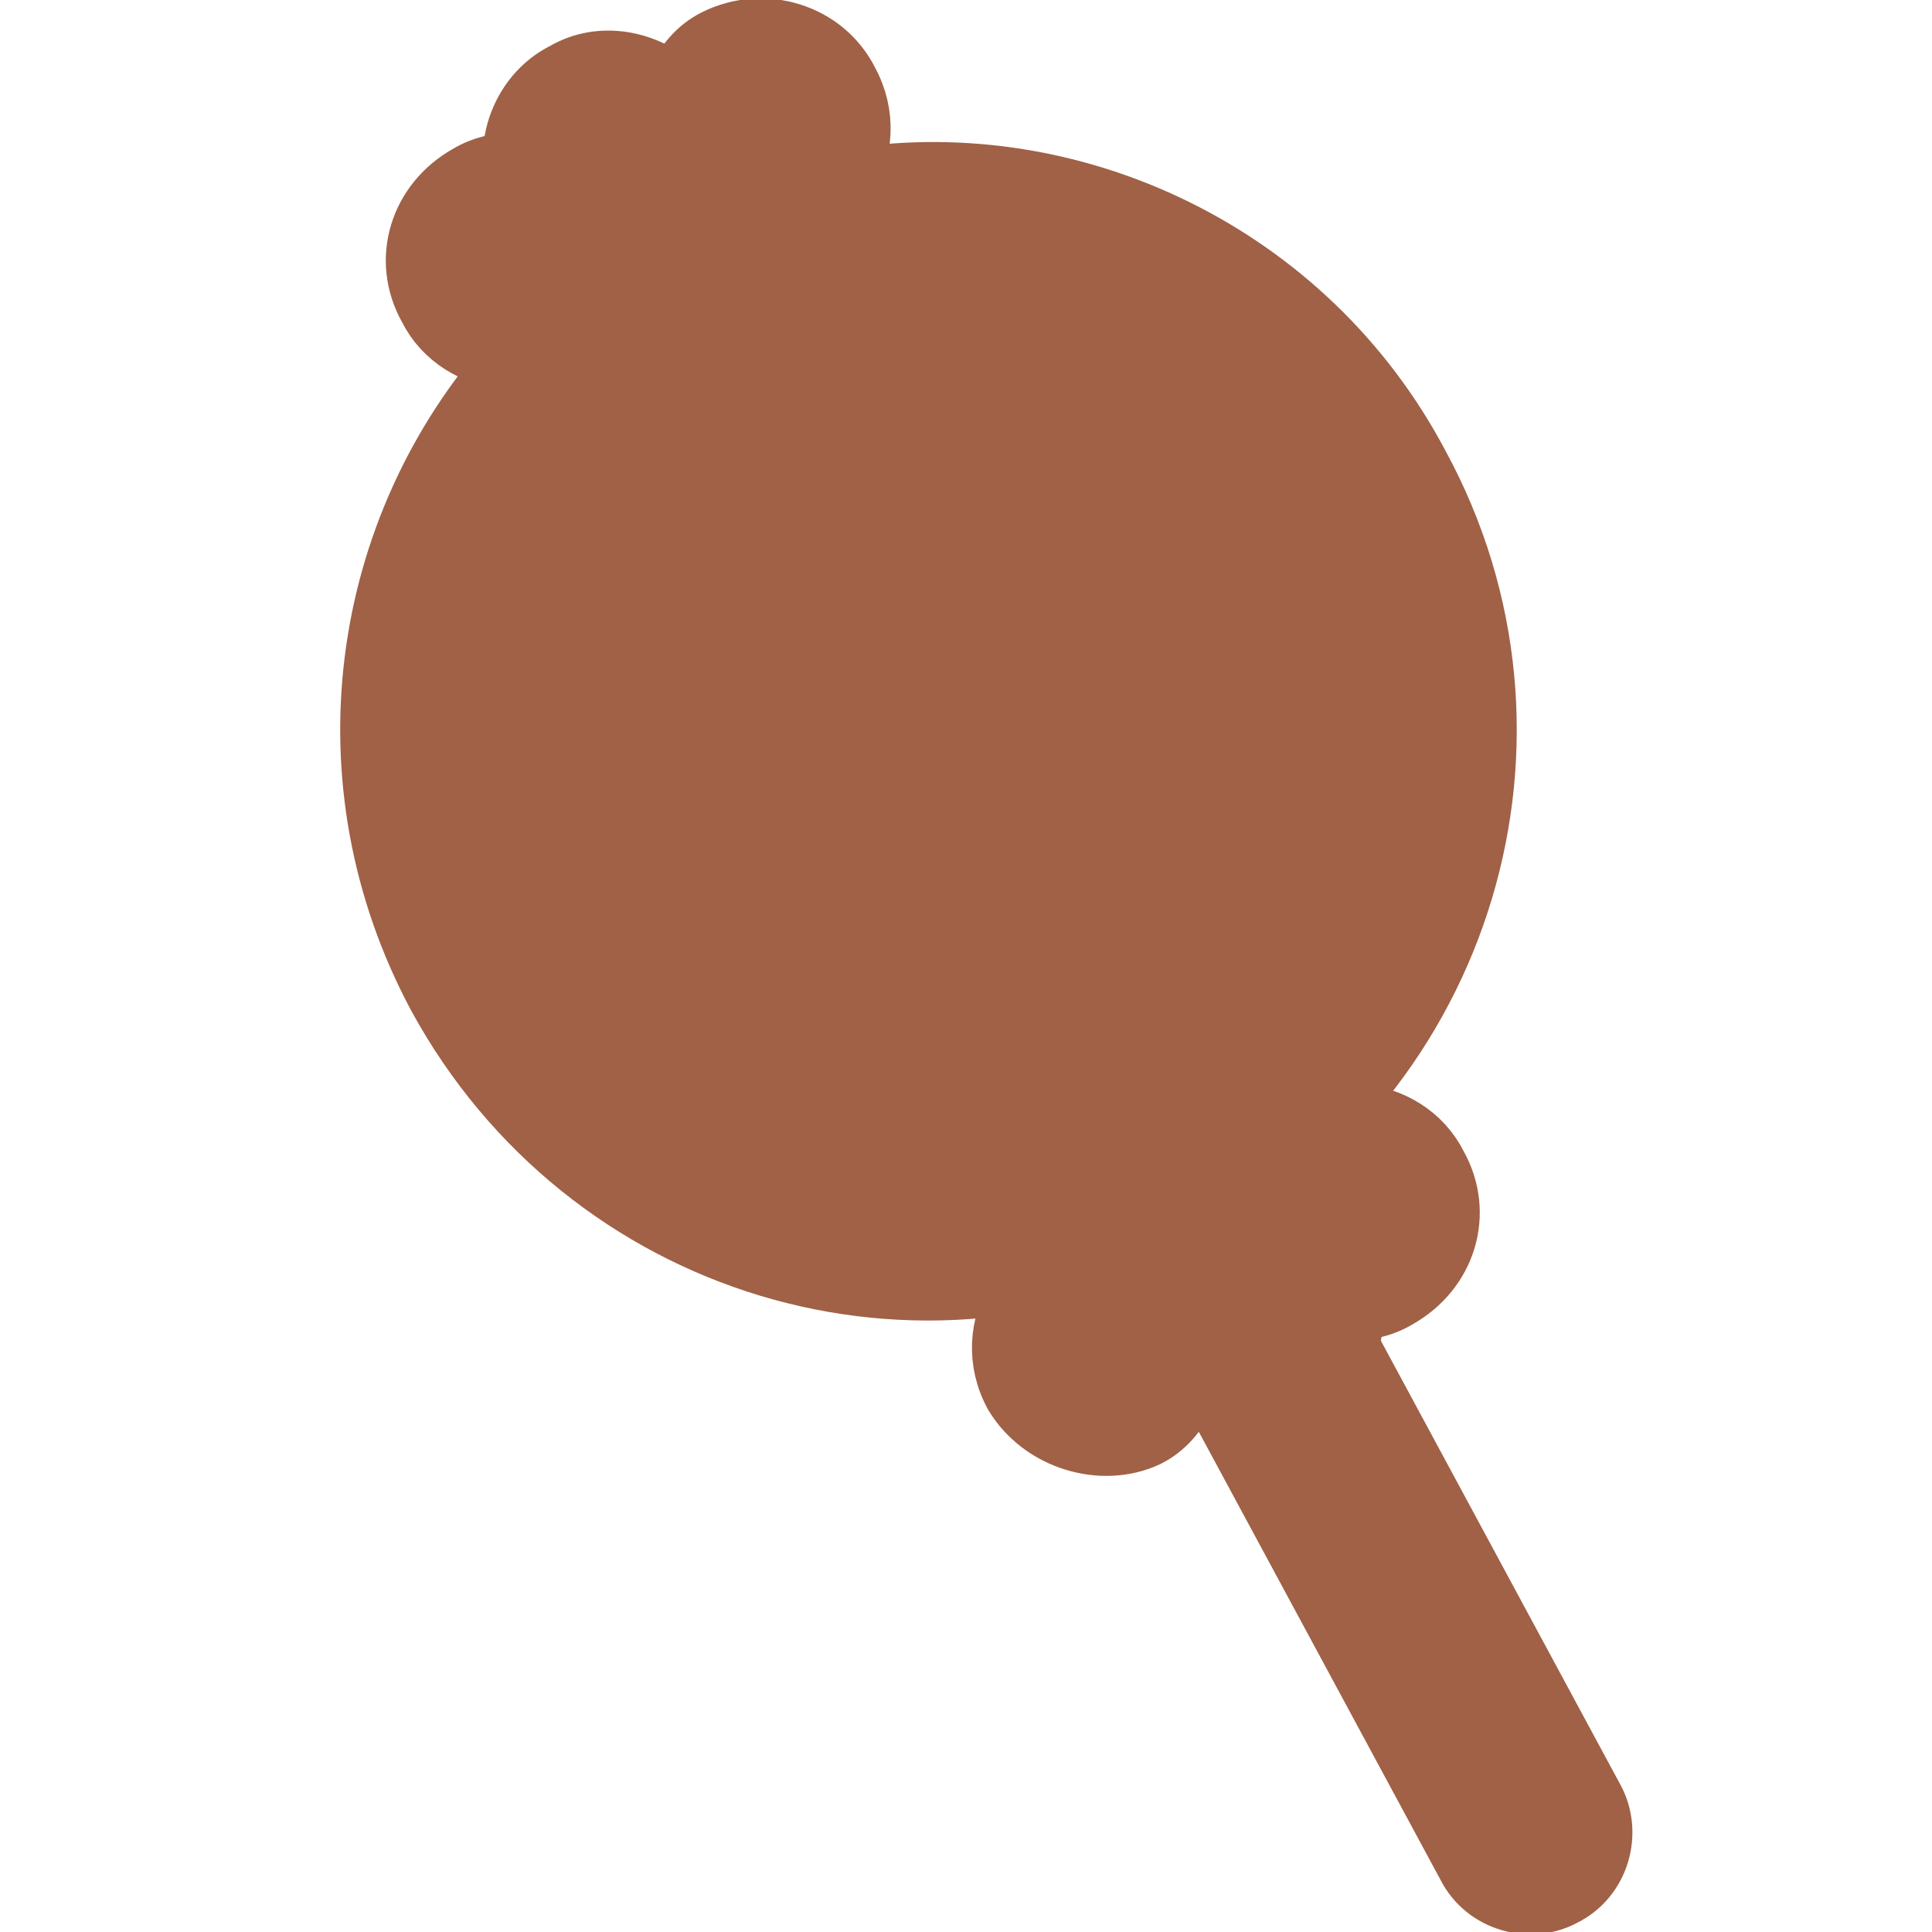
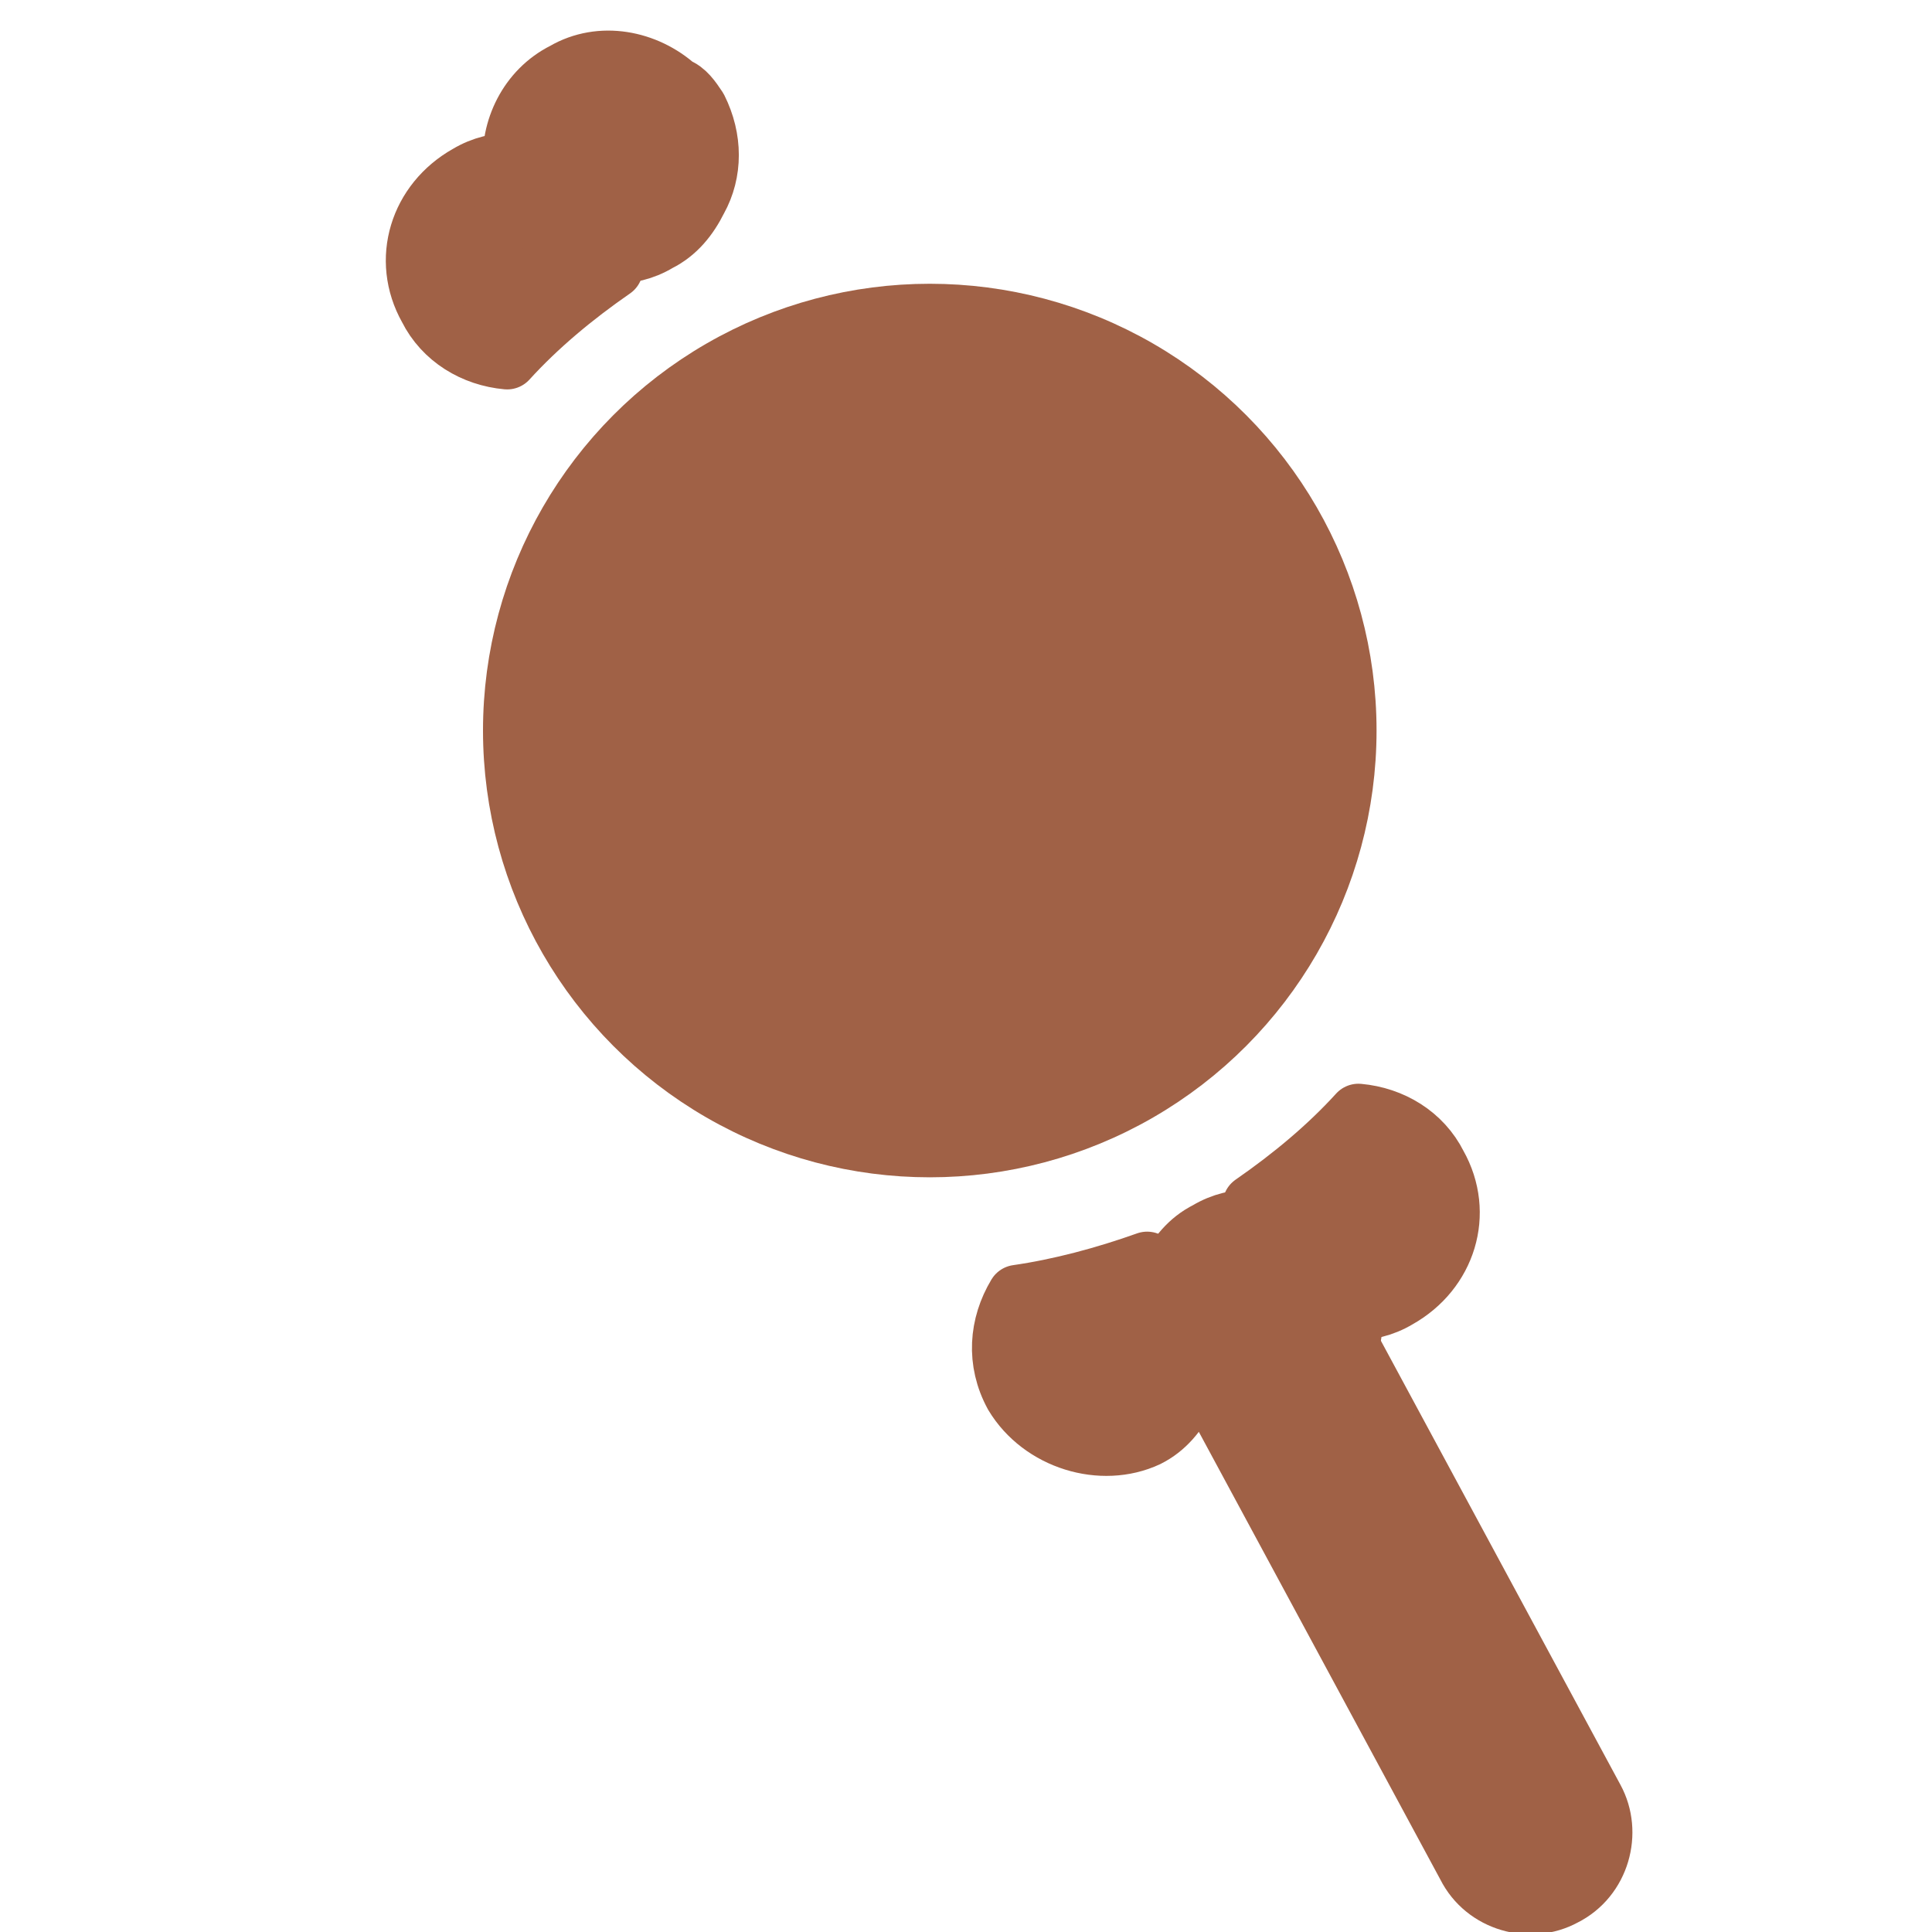
<svg xmlns="http://www.w3.org/2000/svg" id="Layer_1" height="512" viewBox="0 0 64 64" width="512">
  <g style="fill:none;stroke:#a06146;stroke-linecap:round;stroke-linejoin:round;stroke-miterlimit:10;stroke-width:2">
    <circle cx="30.8" cy="24.2" r="13.8" fill="#a06146000" />
    <path d="m26.8 16.9c4-2.2 9-.7 11.2 3.3" fill="#a06146000" />
-     <path d="m47 15.4c4.9 9 1.5 20.2-7.5 25.1s-20.1 1.5-25-7.5c-3.8-7.1-2.6-15.5 2.5-21.2 1-1.1 2.2-2.1 3.5-3l1.5-.9c.7-.4 1.3-.7 2-.9 1.4-.6 2.8-.9 4.3-1.1 7.3-1.1 15 2.5 18.7 9.5z" fill="#a06146000" />
    <g>
-       <path d="m28.1 2.7c.6 1.1.5 2.3-.1 3.3-1.4.2-2.9.6-4.3 1.1-.2-.1-.4-.3-.6-.5.5-.9.5-2 0-3-.2-.3-.4-.6-.7-.9.3-.6.7-1.1 1.3-1.4 1.6-.8 3.6-.2 4.4 1.4z" fill="#a06146000" />
      <path d="m23.1 3.6c.5 1 .5 2.1 0 3-.3.6-.7 1.1-1.3 1.4-.5.3-1 .4-1.5.4-1.2 0-2.3-.6-2.9-1.7-.3-.4-.4-.8-.4-1.2-.1-1.2.5-2.5 1.7-3.1 1.2-.7 2.7-.4 3.7.5.3.1.5.4.7.7z" fill="#a06146000" />
      <path d="m20.3 8.4v.5c-1.3.9-2.5 1.9-3.5 3-1.1-.1-2.1-.7-2.6-1.7-.9-1.6-.3-3.5 1.3-4.4.5-.3 1-.4 1.5-.4 0 .4.2.9.4 1.3.6 1.1 1.7 1.7 2.9 1.7z" fill="#a06146000" />
    </g>
    <g>
      <path d="m33.6 46.2c-.6-1.1-.5-2.3.1-3.3 1.4-.2 2.9-.6 4.3-1.1.2.1.4.3.6.5-.5.9-.5 2 0 3 .2.3.4.6.7.9-.3.6-.7 1.1-1.3 1.4-1.5.7-3.5.1-4.4-1.4z" fill="#a06146000" />
      <path d="m38.7 45.2c-.5-1-.5-2.1 0-3 .3-.6.7-1.1 1.3-1.4.5-.3 1-.4 1.5-.4 1.2 0 2.3.6 2.9 1.7.2.4.3.8.4 1.3.1 1.2-.5 2.5-1.7 3.1-1.2.7-2.7.4-3.7-.5-.3-.2-.5-.4-.7-.8z" fill="#a06146000" />
      <path d="m41.5 40.4c0-.2 0-.3 0-.5 1.3-.9 2.5-1.9 3.5-3 1.1.1 2.1.7 2.6 1.7.9 1.6.3 3.5-1.3 4.4-.5.3-1 .4-1.5.4 0-.4-.2-.9-.4-1.3-.6-1.1-1.7-1.7-2.9-1.7z" fill="#a06146000" />
    </g>
    <path d="m44.6 44.4 8.2 15.2c.6 1.1.2 2.6-1 3.2-1.1.6-2.6.2-3.2-1l-8.2-15.2" fill="#a06146000" />
  </g>
</svg>